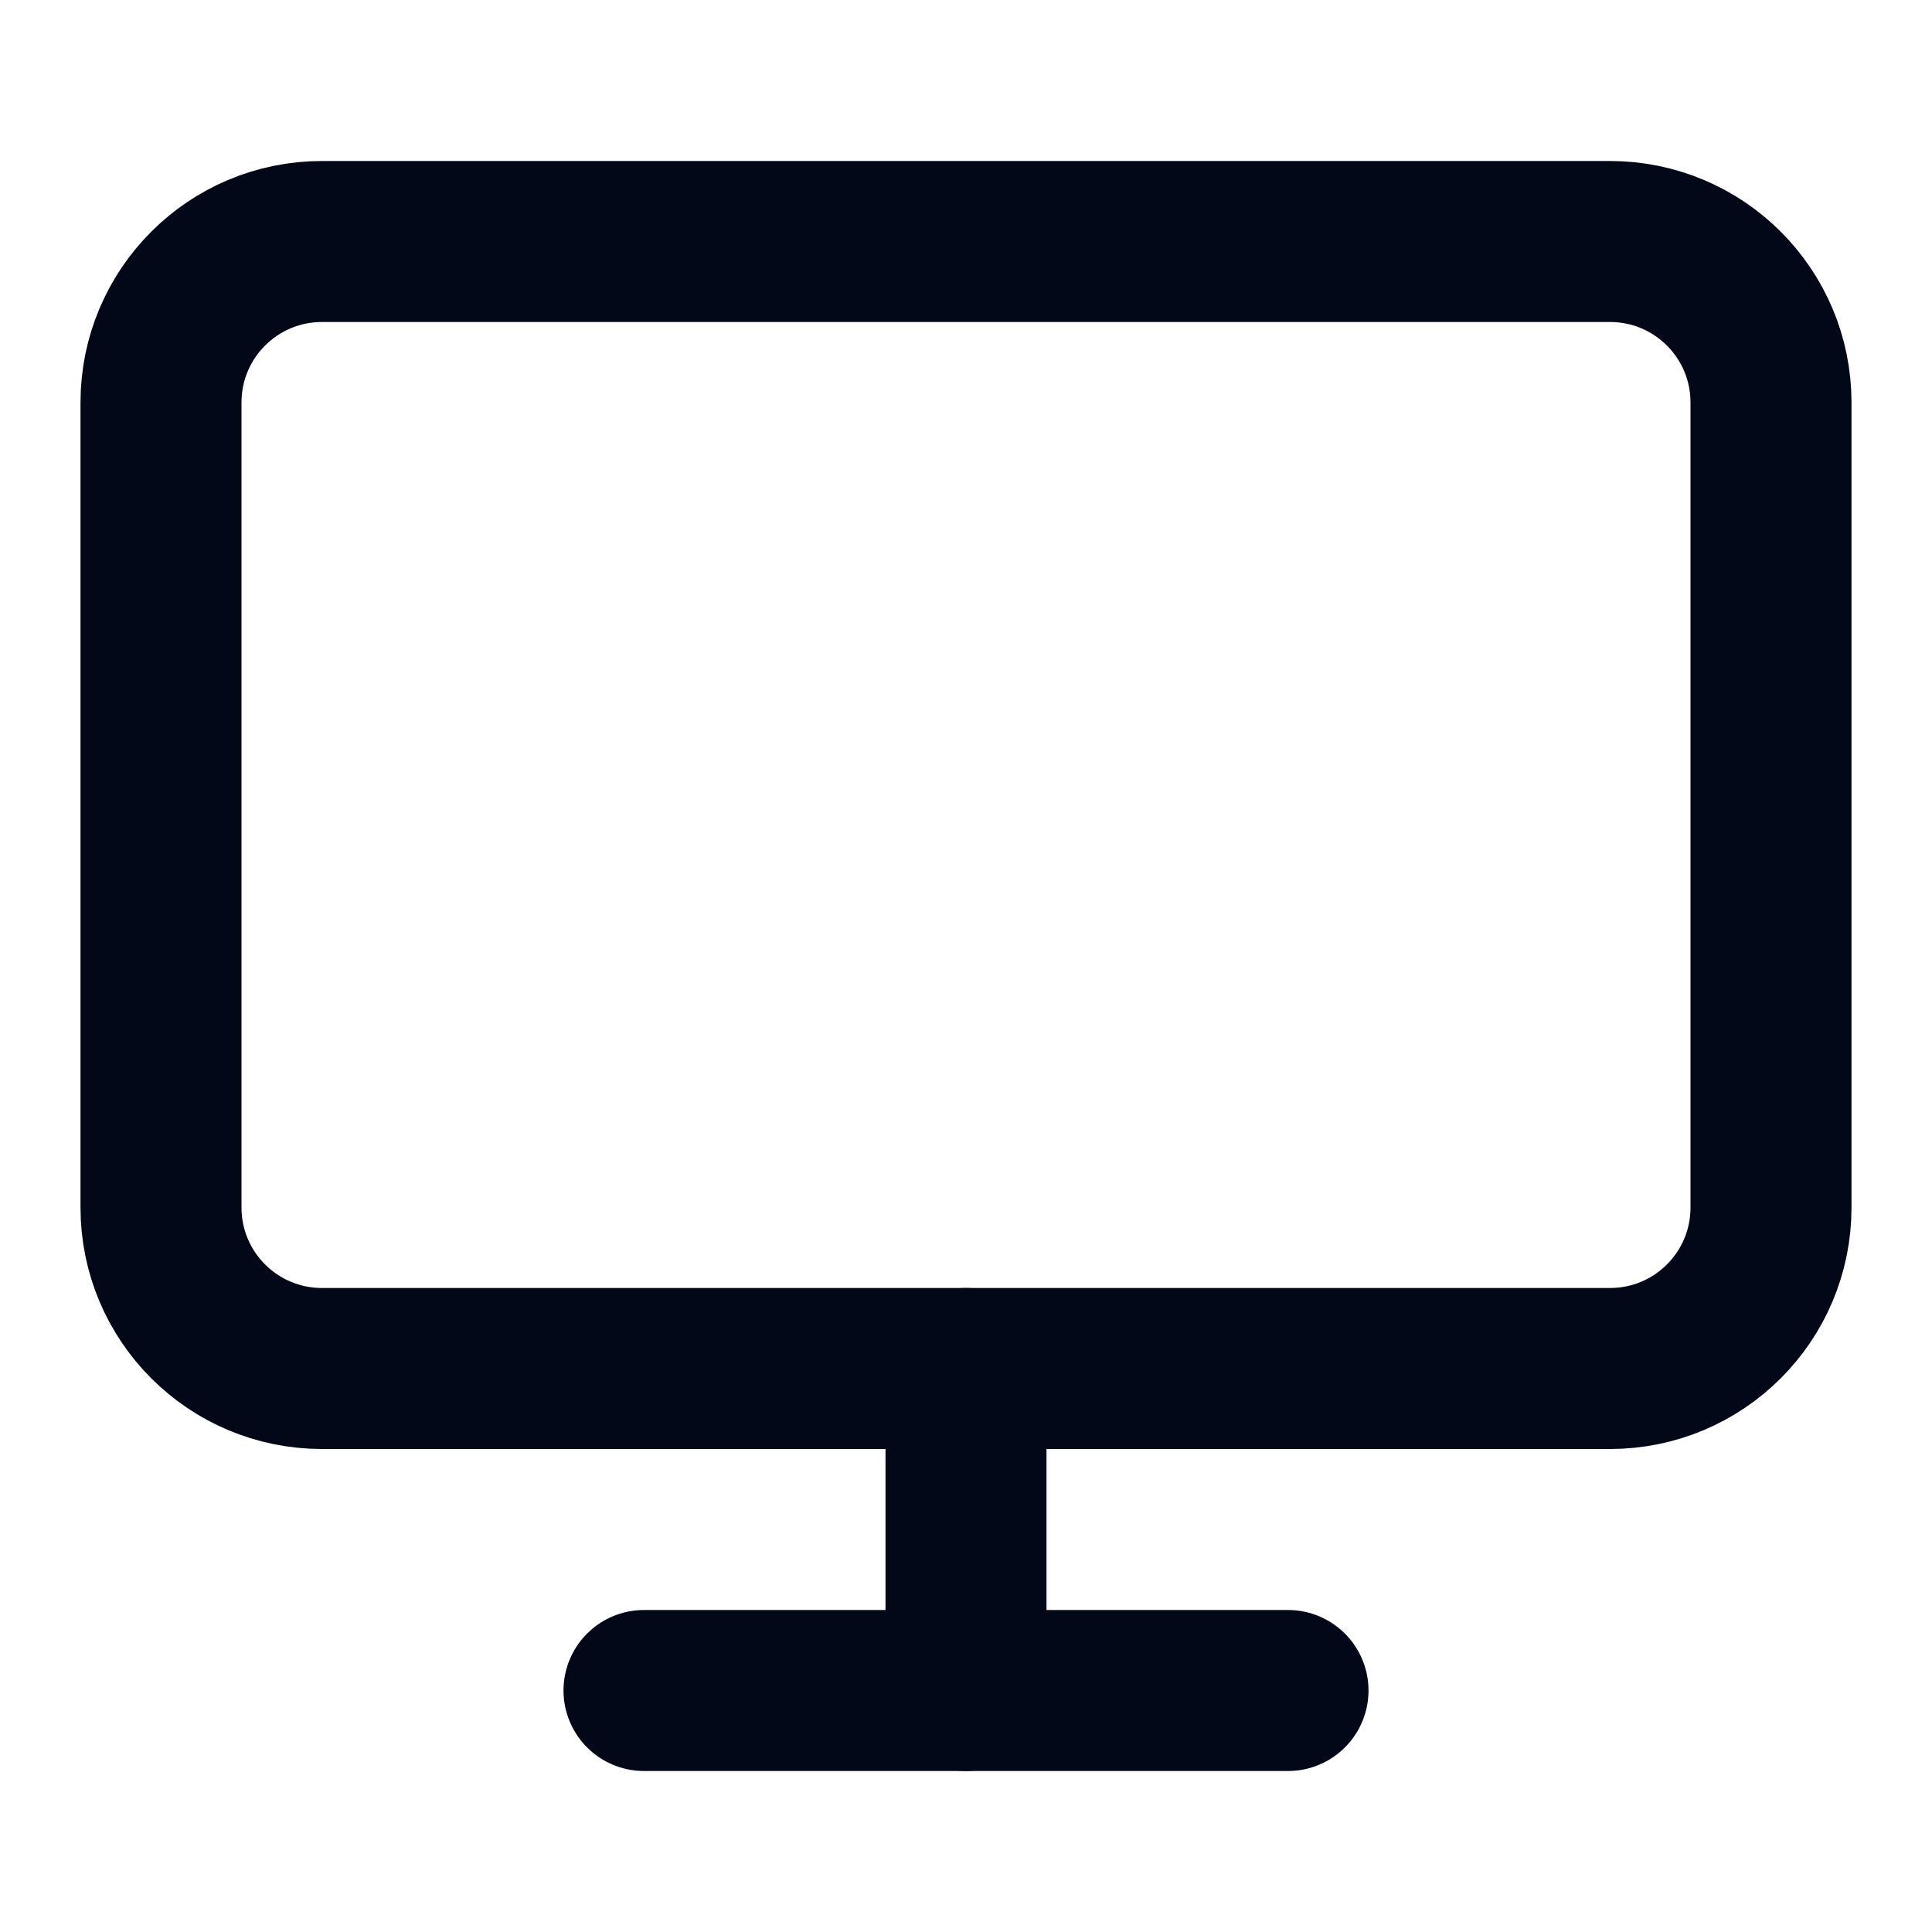
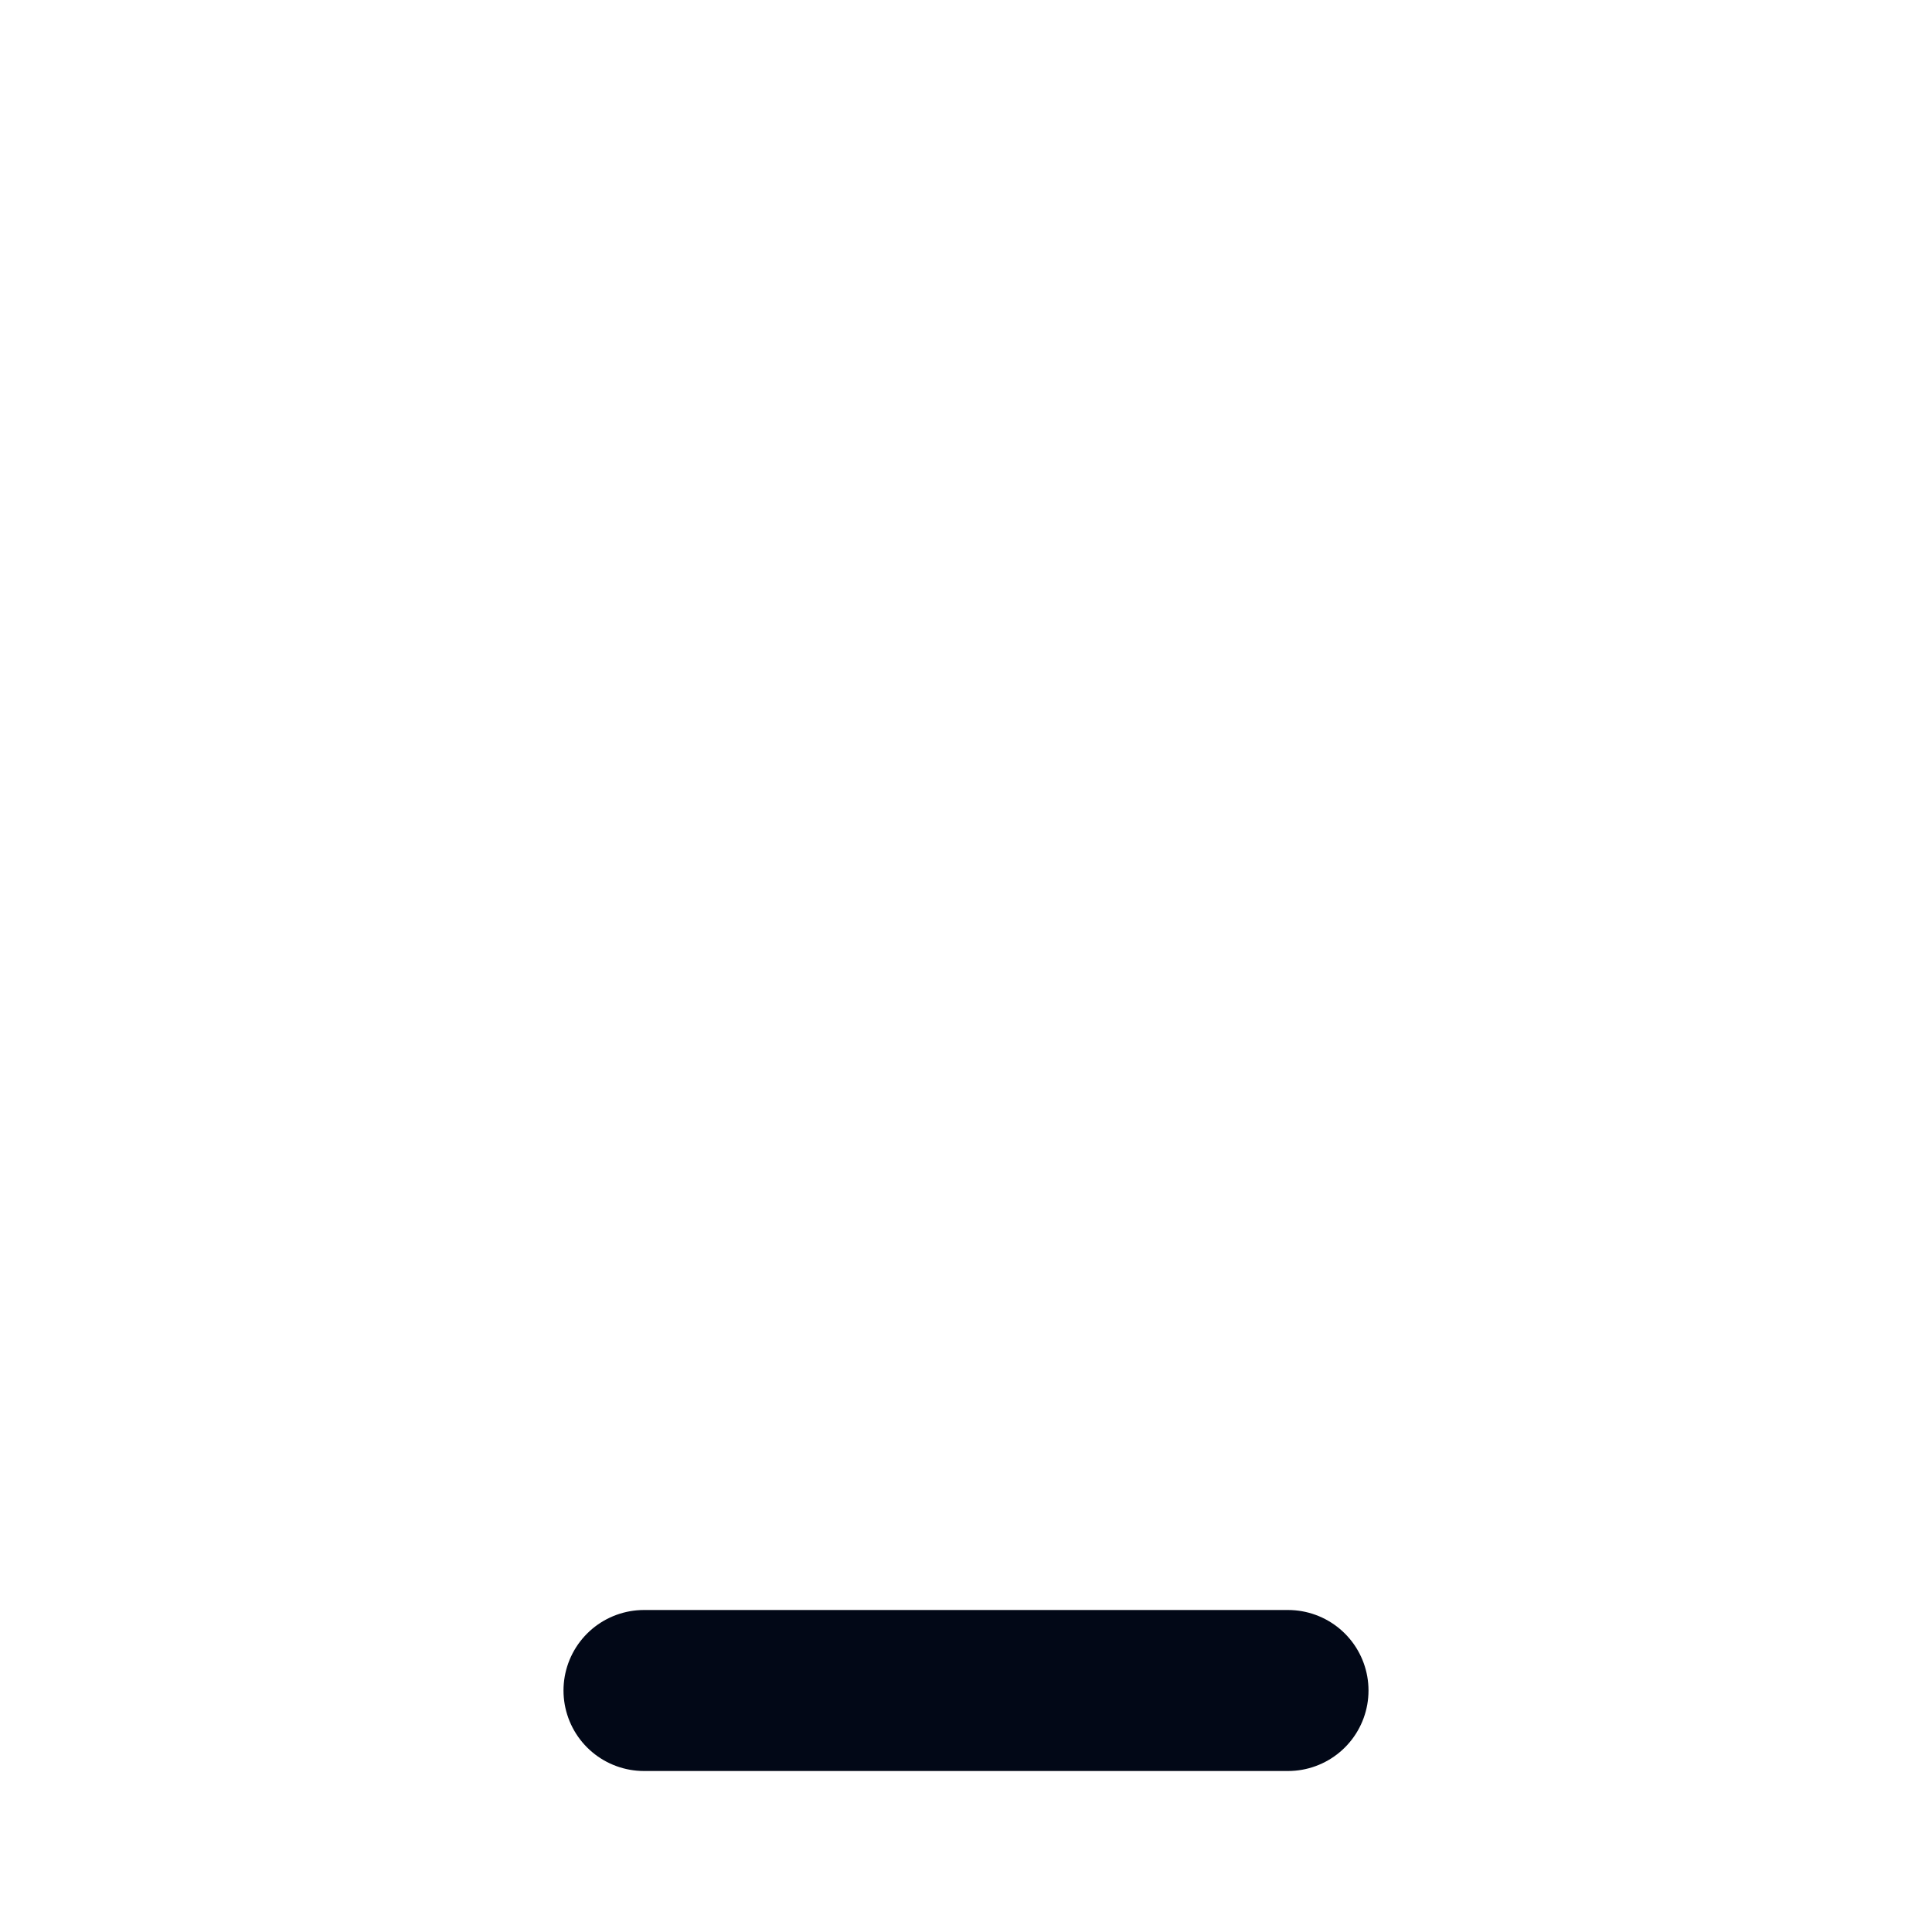
<svg xmlns="http://www.w3.org/2000/svg" width="24" height="24" viewBox="0 0 24 24" fill="none">
-   <path d="M20 3H4C2.895 3 2 3.895 2 5V15C2 16.105 2.895 17 4 17H20C21.105 17 22 16.105 22 15V5C22 3.895 21.105 3 20 3Z" stroke="#020817" stroke-width="2" stroke-linecap="round" stroke-linejoin="round" />
  <path d="M8 21H16" stroke="#020817" stroke-width="2" stroke-linecap="round" stroke-linejoin="round" />
-   <path d="M12 17V21" stroke="#020817" stroke-width="2" stroke-linecap="round" stroke-linejoin="round" />
</svg>